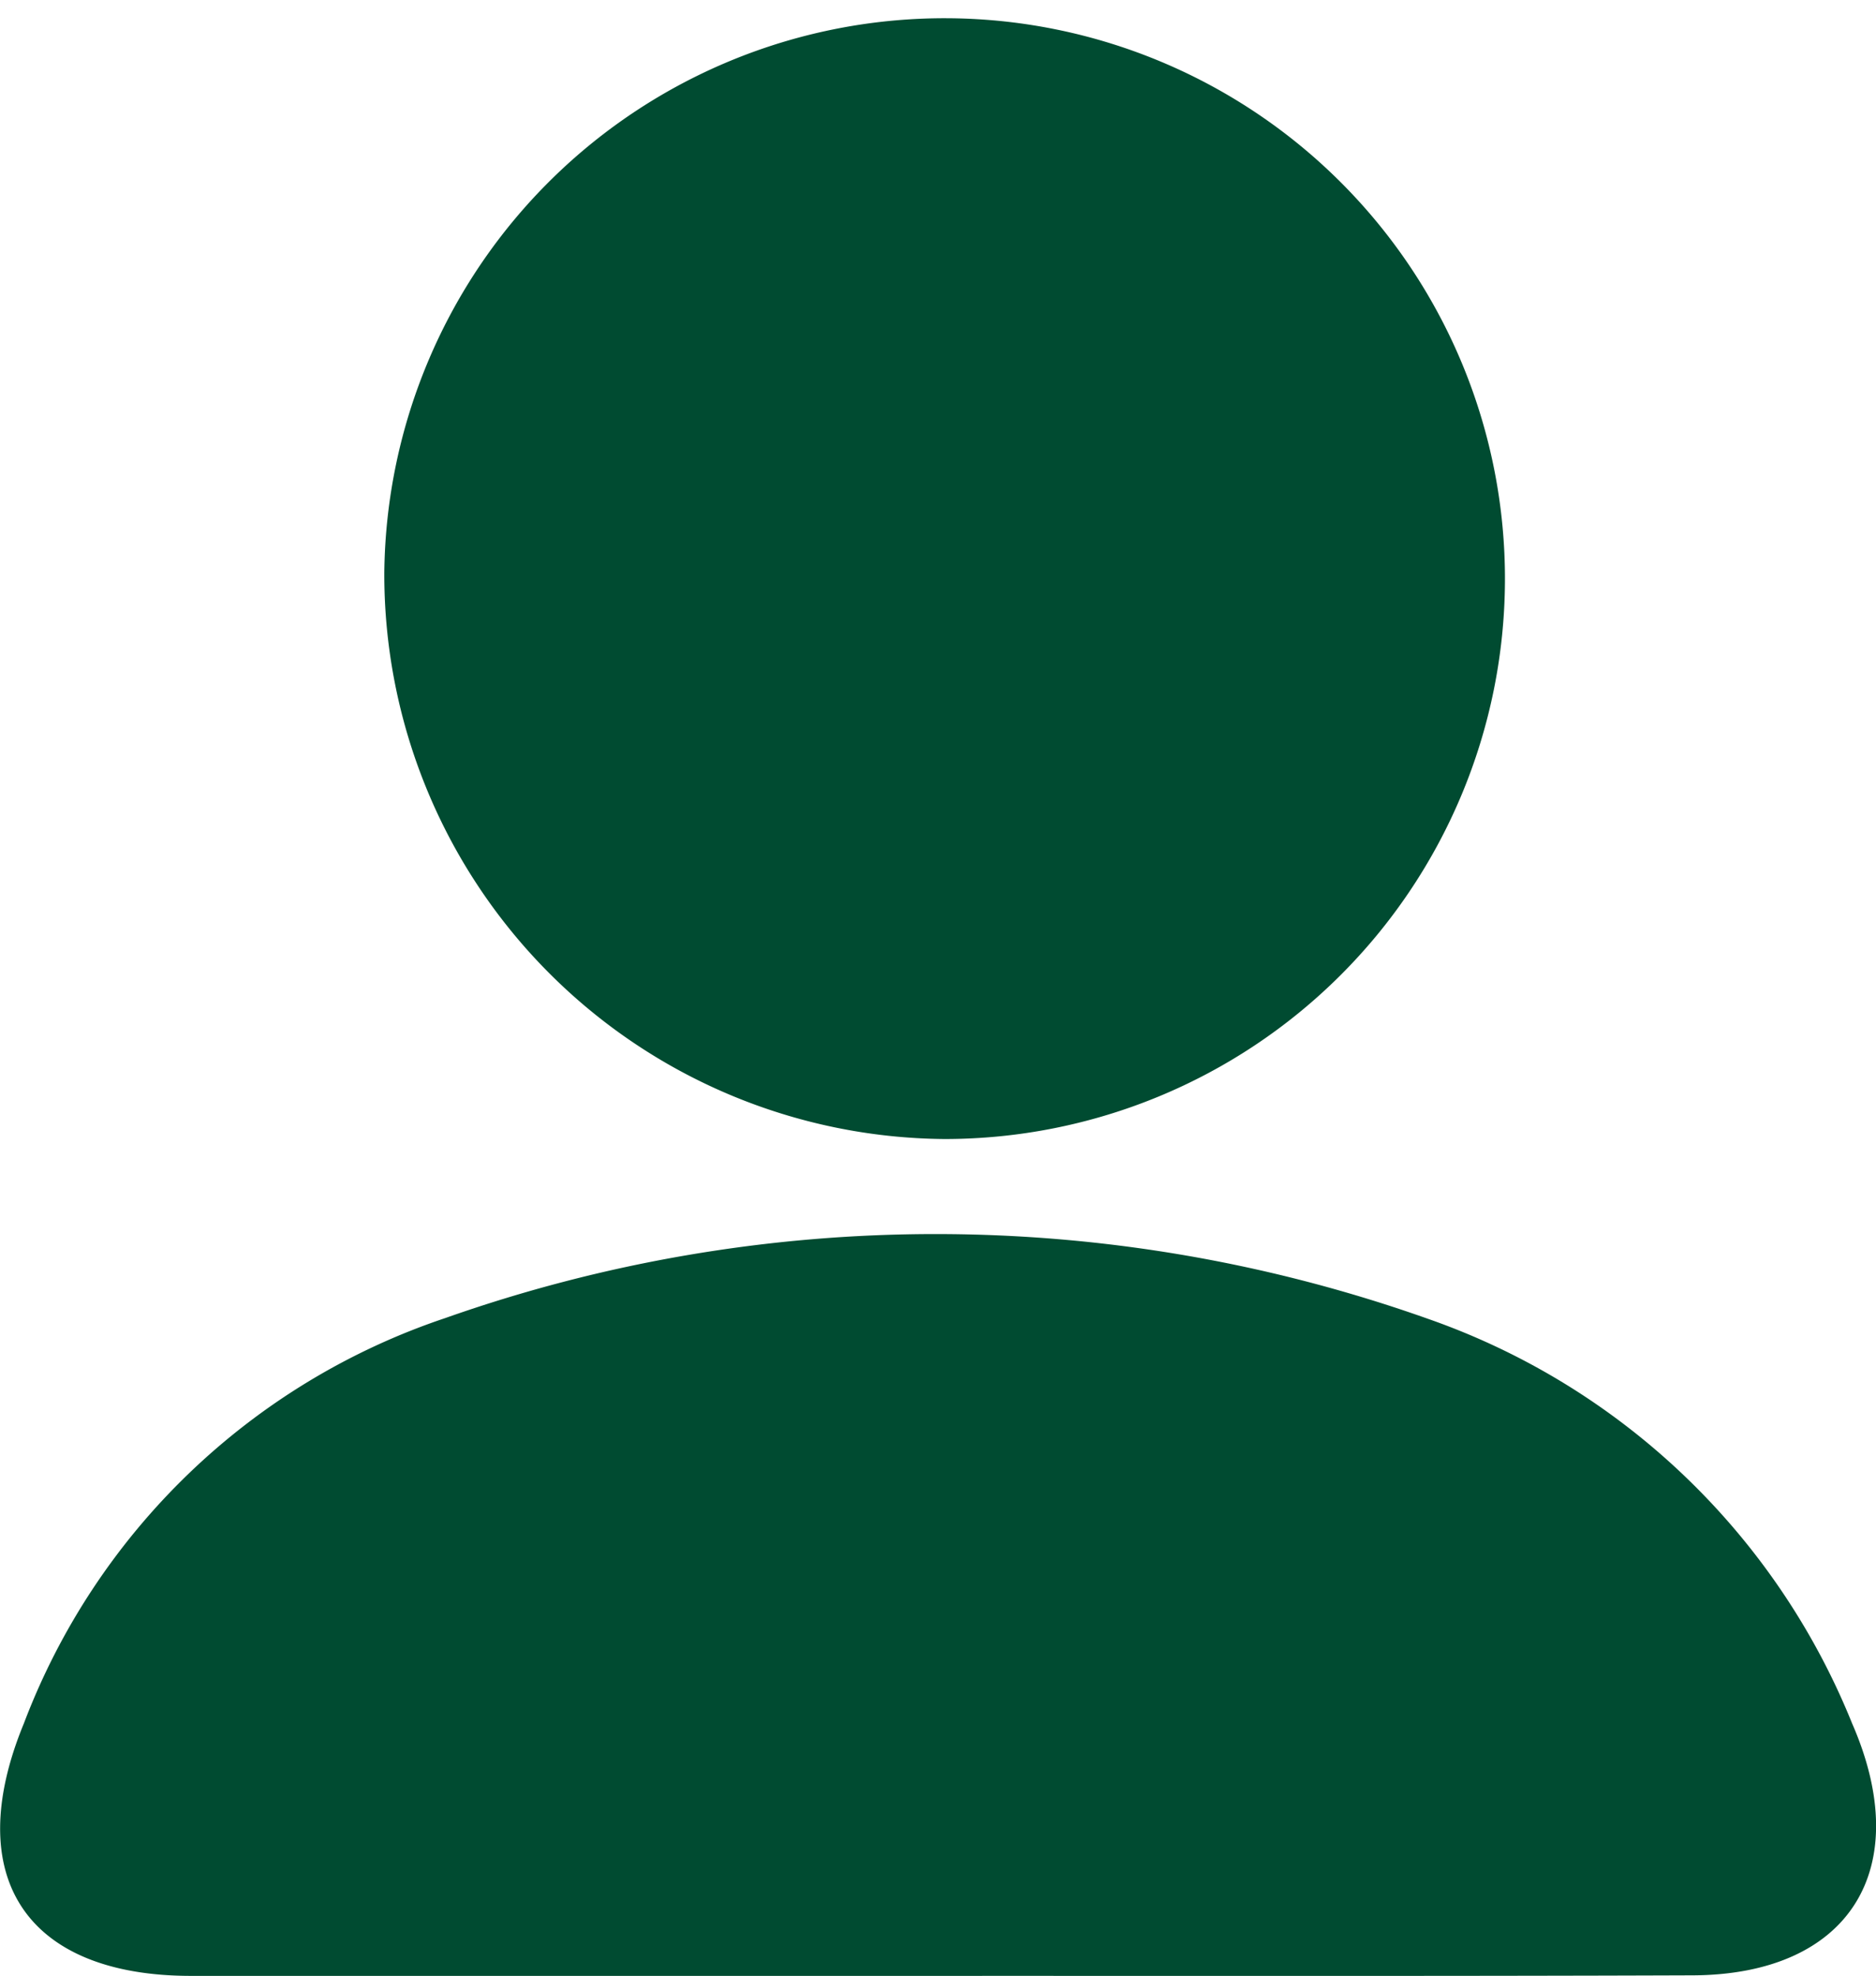
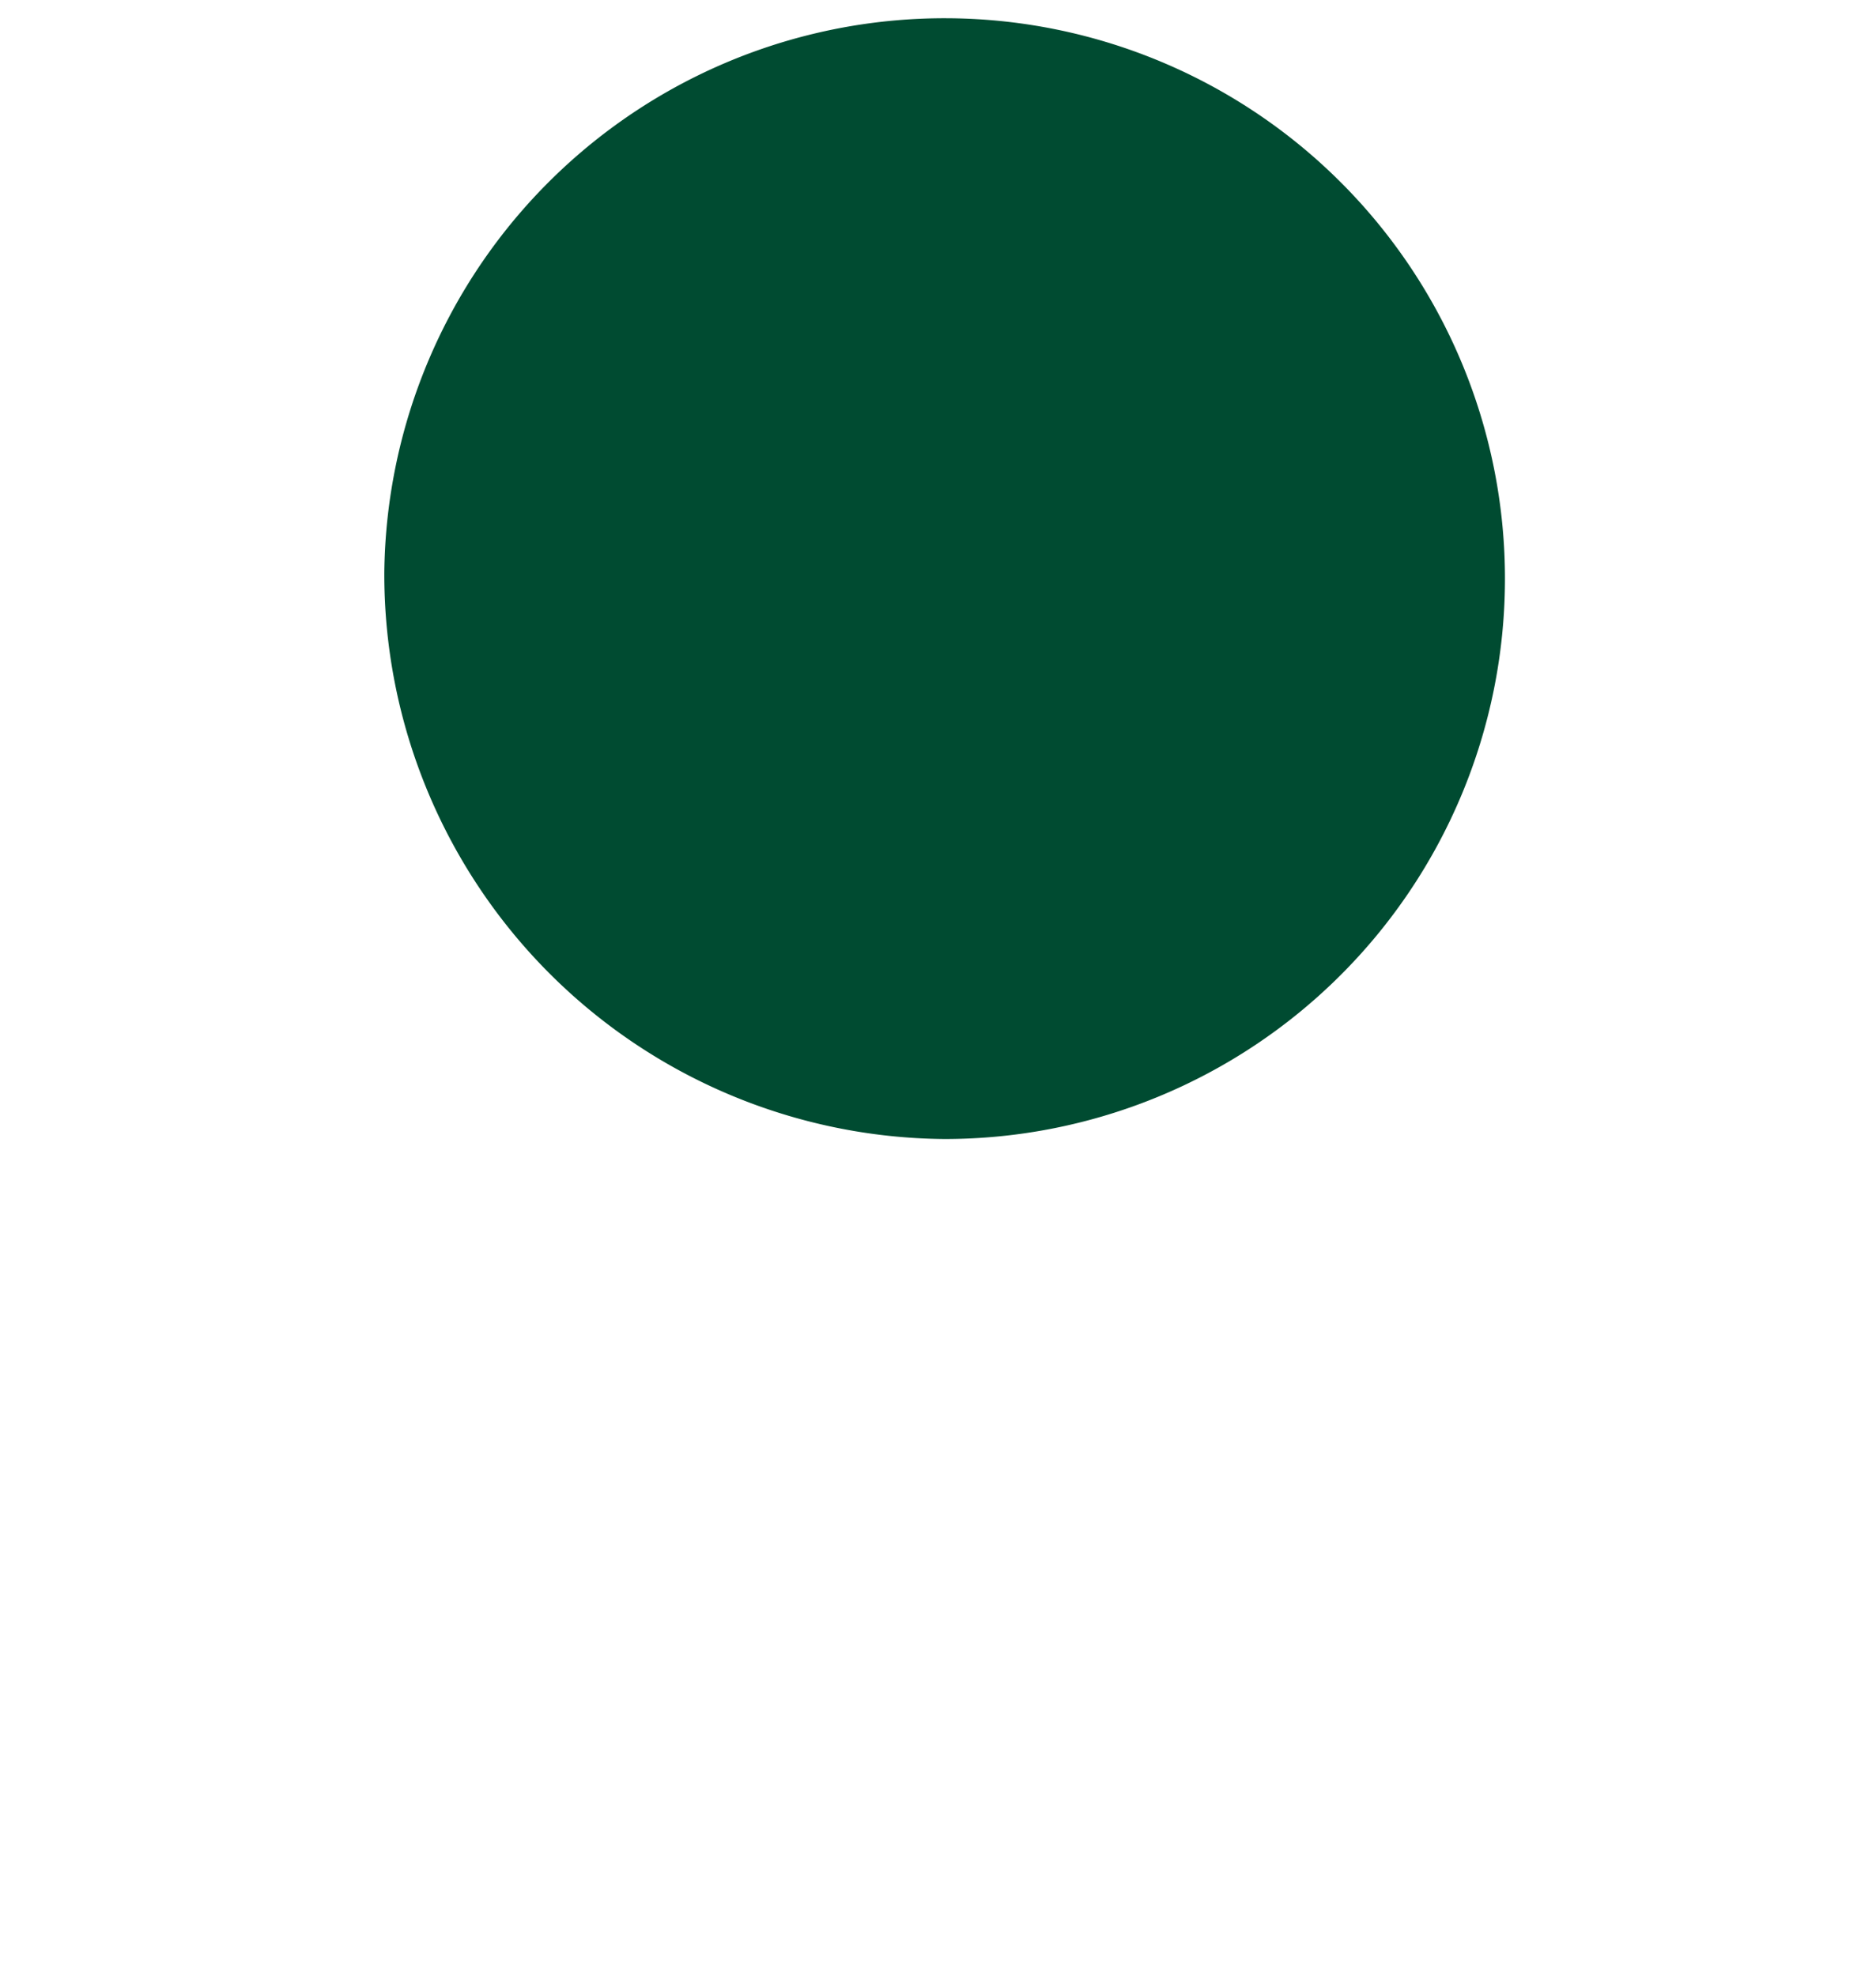
<svg xmlns="http://www.w3.org/2000/svg" width="20.888" height="22" viewBox="0 0 20.888 22">
  <defs>
    <style>.a{fill:#004b31;}</style>
  </defs>
  <g transform="translate(-208.1 -307.09)">
-     <path class="a" d="M218.546,438.482c-2.773,0-5.545,0-8.318,0-1.844,0-2.564-1.11-1.862-2.811a7.6,7.6,0,0,1,4.69-4.512,16.4,16.4,0,0,1,10.95.01,7.9,7.9,0,0,1,4.715,4.5c.71,1.623-.028,2.8-1.775,2.807C224.146,438.486,221.346,438.481,218.546,438.482Z" transform="translate(0 -109.394)" />
    <path class="a" d="M245.85,313.464a6.239,6.239,0,1,1,6.237,6.307A6.287,6.287,0,0,1,245.85,313.464Z" transform="translate(-33.471 0)" />
  </g>
</svg>